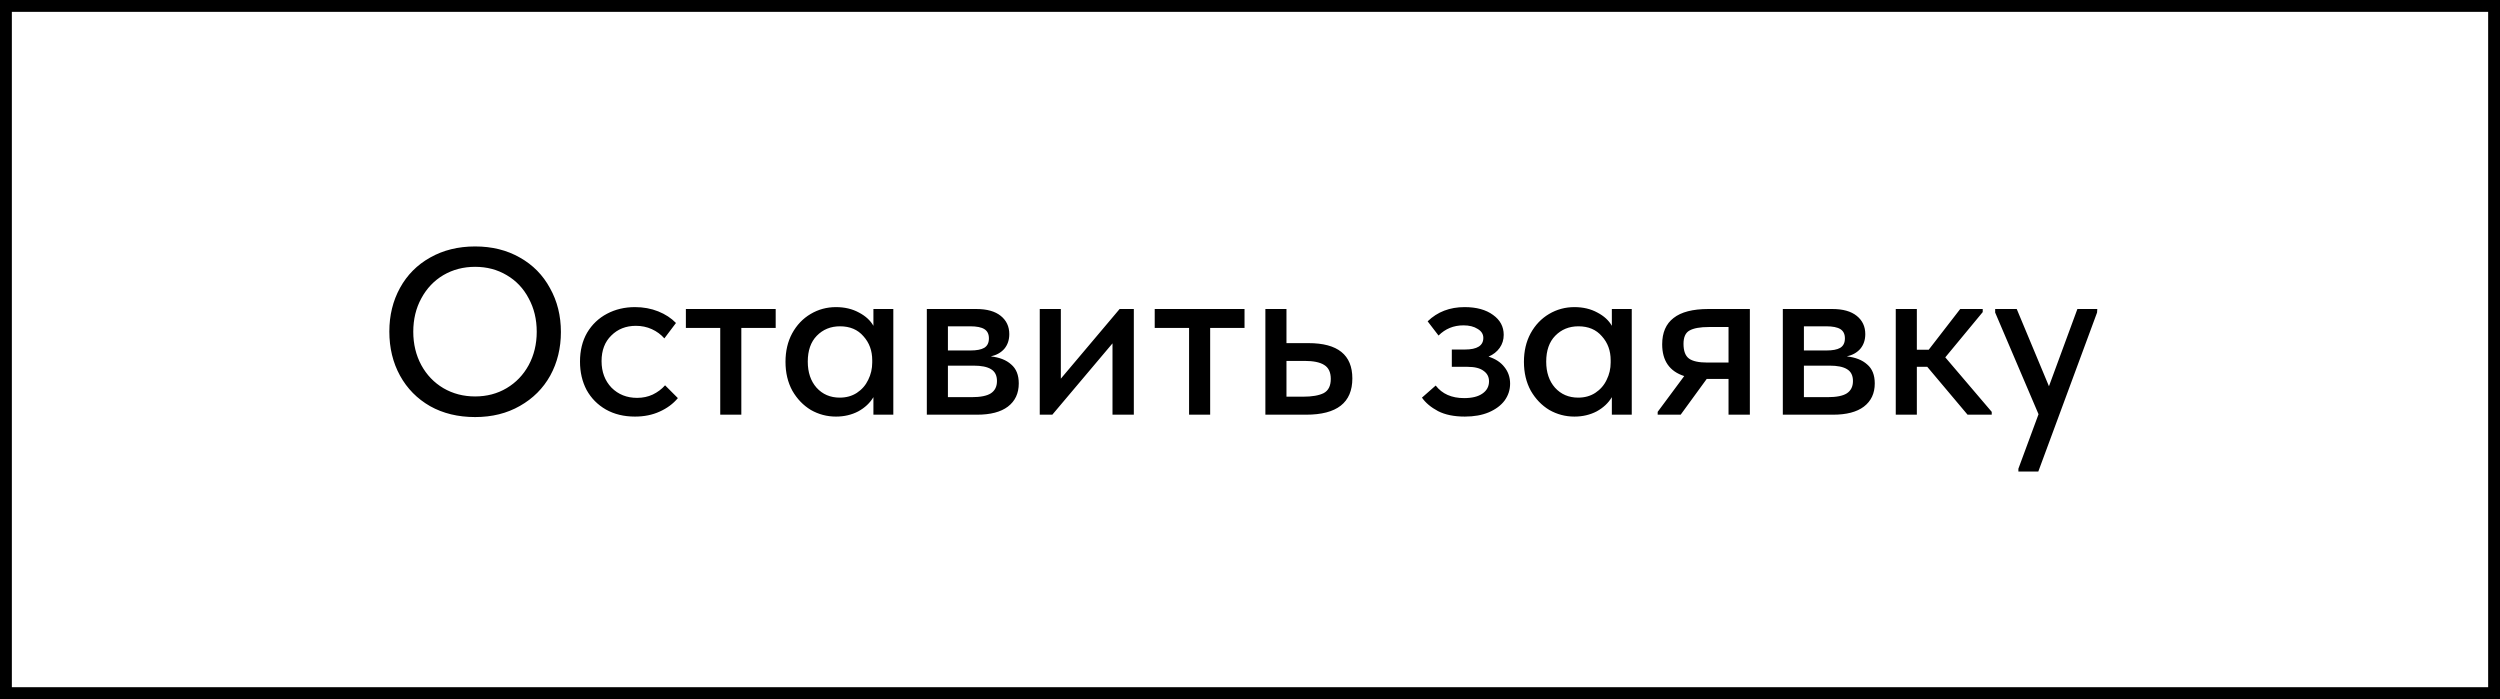
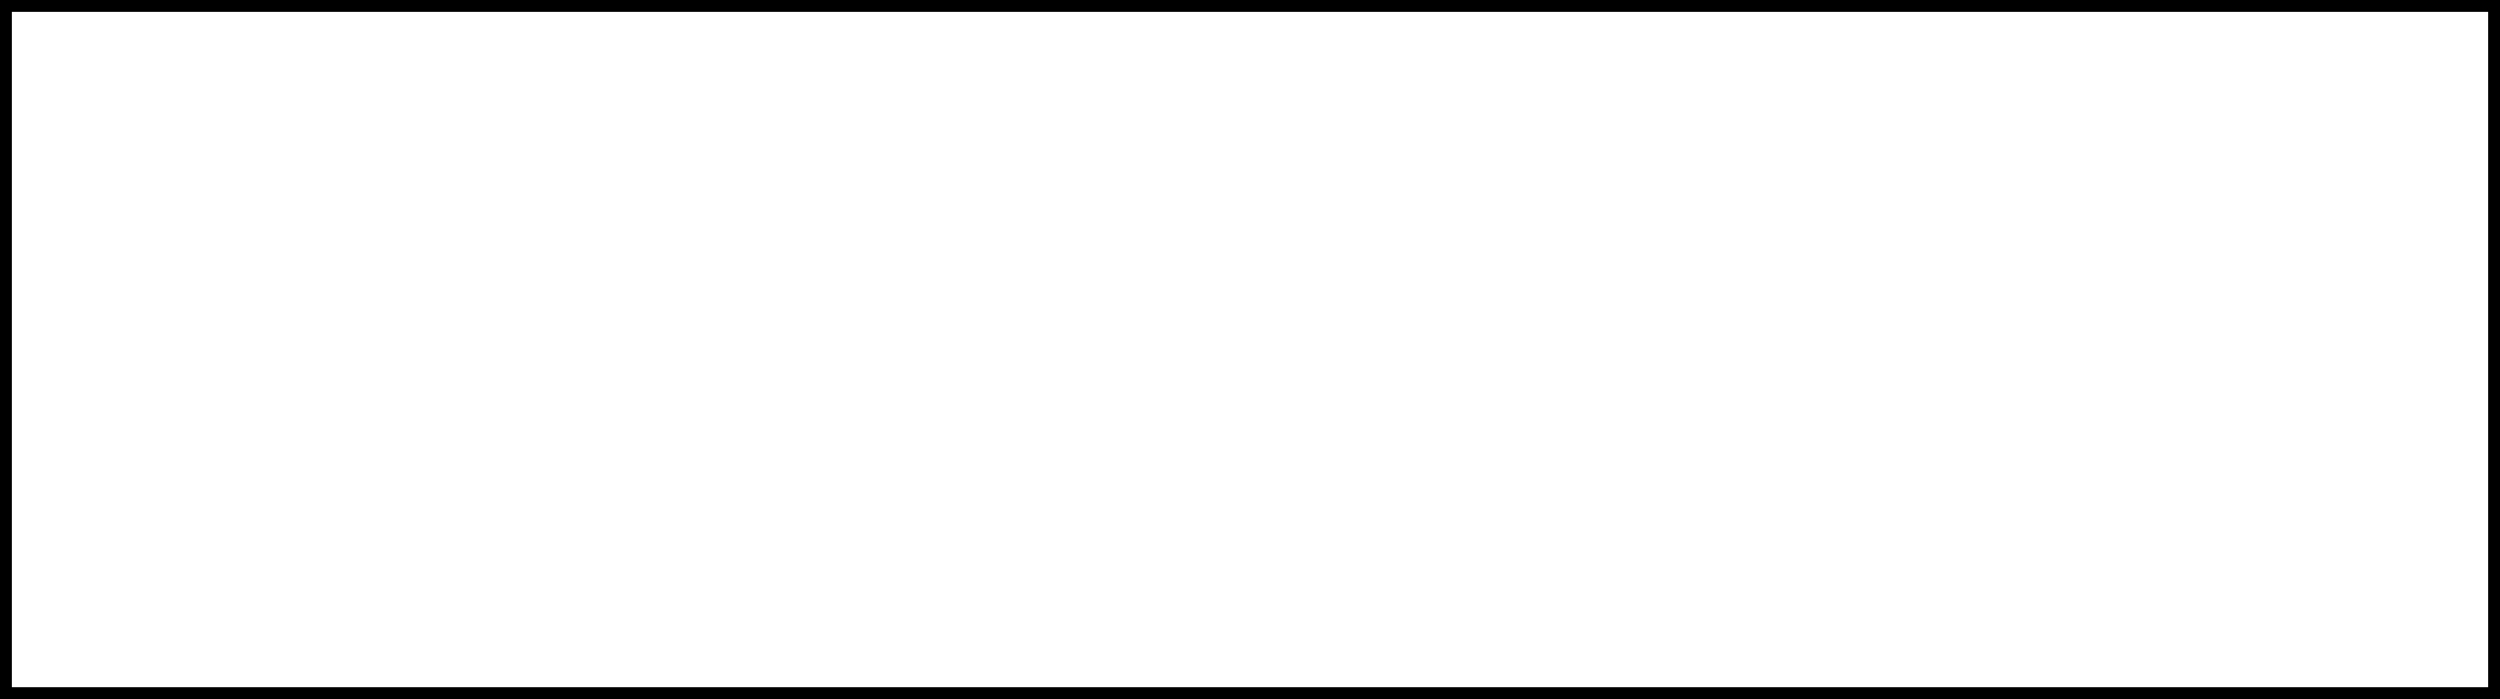
<svg xmlns="http://www.w3.org/2000/svg" width="211" height="59" viewBox="0 0 211 59" fill="none">
  <rect x="0.5" y="0.5" width="210" height="58" stroke="black" />
-   <path d="M32.86 27.98C32.86 26.62 33.16 25.393 33.76 24.3C34.36 23.207 35.207 22.353 36.3 21.74C37.407 21.113 38.673 20.8 40.1 20.8C41.527 20.8 42.787 21.113 43.88 21.74C44.973 22.353 45.82 23.213 46.42 24.32C47.033 25.413 47.34 26.647 47.34 28.02C47.34 29.38 47.04 30.607 46.44 31.7C45.84 32.78 44.987 33.633 43.88 34.26C42.787 34.887 41.527 35.2 40.1 35.2C38.66 35.2 37.393 34.893 36.3 34.28C35.207 33.653 34.36 32.793 33.76 31.7C33.16 30.607 32.86 29.367 32.86 27.98ZM45.3 28C45.3 26.947 45.073 26.007 44.62 25.18C44.18 24.34 43.56 23.687 42.76 23.22C41.973 22.753 41.087 22.52 40.1 22.52C39.113 22.52 38.22 22.753 37.42 23.22C36.633 23.687 36.013 24.34 35.56 25.18C35.107 26.007 34.88 26.947 34.88 28C34.88 29.04 35.107 29.98 35.56 30.82C36.013 31.647 36.633 32.293 37.42 32.76C38.22 33.227 39.113 33.46 40.1 33.46C41.087 33.46 41.973 33.227 42.76 32.76C43.547 32.293 44.167 31.647 44.62 30.82C45.073 29.98 45.3 29.04 45.3 28ZM48.952 30.52C48.952 29.587 49.152 28.773 49.552 28.08C49.965 27.387 50.525 26.853 51.232 26.48C51.938 26.107 52.725 25.92 53.592 25.92C54.298 25.92 54.952 26.04 55.552 26.28C56.152 26.52 56.652 26.847 57.052 27.26L56.072 28.56C55.779 28.227 55.425 27.967 55.012 27.78C54.599 27.593 54.152 27.5 53.672 27.5C52.832 27.5 52.139 27.773 51.592 28.32C51.045 28.853 50.772 29.573 50.772 30.48C50.772 31.387 51.052 32.133 51.612 32.72C52.185 33.293 52.905 33.58 53.772 33.58C54.252 33.58 54.692 33.487 55.092 33.3C55.505 33.1 55.852 32.84 56.132 32.52L57.212 33.6C56.812 34.08 56.298 34.46 55.672 34.74C55.059 35.02 54.365 35.16 53.592 35.16C52.658 35.16 51.839 34.96 51.132 34.56C50.438 34.16 49.898 33.613 49.512 32.92C49.139 32.213 48.952 31.413 48.952 30.52ZM62.568 35H60.788V27.68H57.888V26.08H65.468V27.68H62.568V35ZM73.716 26.08H75.396V35H73.716V33.52C73.422 34.013 72.996 34.413 72.436 34.72C71.876 35.013 71.249 35.16 70.556 35.16C69.796 35.16 69.089 34.973 68.436 34.6C67.796 34.213 67.276 33.673 66.876 32.98C66.489 32.273 66.296 31.46 66.296 30.54C66.296 29.633 66.482 28.833 66.856 28.14C67.242 27.433 67.762 26.887 68.416 26.5C69.069 26.113 69.782 25.92 70.556 25.92C71.289 25.92 71.936 26.073 72.496 26.38C73.056 26.673 73.462 27.047 73.716 27.5V26.08ZM73.616 30.6V30.4C73.616 29.6 73.369 28.927 72.876 28.38C72.396 27.82 71.736 27.54 70.896 27.54C70.109 27.54 69.456 27.807 68.936 28.34C68.429 28.86 68.176 29.587 68.176 30.52C68.176 31.427 68.422 32.16 68.916 32.72C69.422 33.28 70.076 33.56 70.876 33.56C71.422 33.56 71.902 33.427 72.316 33.16C72.742 32.88 73.062 32.513 73.276 32.06C73.502 31.607 73.616 31.12 73.616 30.6ZM85.984 32.36C85.984 33.2 85.678 33.853 85.064 34.32C84.464 34.773 83.598 35 82.464 35H78.224V26.08H82.404C83.298 26.08 83.984 26.273 84.464 26.66C84.944 27.047 85.184 27.56 85.184 28.2C85.184 28.693 85.044 29.107 84.764 29.44C84.484 29.76 84.104 29.973 83.624 30.08C84.358 30.16 84.931 30.387 85.344 30.76C85.771 31.12 85.984 31.653 85.984 32.36ZM81.884 27.54H80.004V29.58H81.904C82.424 29.58 82.811 29.507 83.064 29.36C83.331 29.2 83.464 28.933 83.464 28.56C83.464 28.2 83.338 27.94 83.084 27.78C82.831 27.62 82.431 27.54 81.884 27.54ZM82.004 33.52C82.751 33.52 83.291 33.413 83.624 33.2C83.971 32.973 84.144 32.627 84.144 32.16C84.144 31.693 83.978 31.36 83.644 31.16C83.324 30.96 82.831 30.86 82.164 30.86H80.004V33.52H82.004ZM89.535 31.96L94.496 26.08H95.695V35H93.895V28.98L88.816 35H87.755V26.08H89.535V31.96ZM102.138 35H100.358V27.68H97.458V26.08H105.038V27.68H102.138V35ZM106.798 35V26.08H108.578V28.96H110.438C112.905 28.96 114.138 29.953 114.138 31.94C114.138 33.98 112.838 35 110.238 35H106.798ZM109.978 33.48C110.738 33.48 111.318 33.38 111.718 33.18C112.118 32.967 112.318 32.567 112.318 31.98C112.318 31.42 112.132 31.027 111.758 30.8C111.398 30.573 110.845 30.46 110.098 30.46H108.578V33.48H109.978ZM127.453 32.38C127.453 32.9 127.3 33.373 126.993 33.8C126.686 34.213 126.24 34.547 125.653 34.8C125.08 35.04 124.406 35.16 123.633 35.16C122.726 35.16 121.973 35.007 121.373 34.7C120.773 34.38 120.32 34 120.013 33.56L121.173 32.54C121.72 33.247 122.52 33.6 123.573 33.6C124.24 33.6 124.753 33.473 125.113 33.22C125.486 32.967 125.673 32.62 125.673 32.18C125.673 31.807 125.52 31.513 125.213 31.3C124.92 31.073 124.466 30.96 123.853 30.96H122.533V29.5H123.633C124.673 29.5 125.193 29.173 125.193 28.52C125.193 28.2 125.033 27.947 124.713 27.76C124.406 27.56 124.006 27.46 123.513 27.46C122.686 27.46 121.986 27.747 121.413 28.32L120.493 27.12C121.32 26.32 122.36 25.92 123.613 25.92C124.613 25.92 125.413 26.14 126.013 26.58C126.613 27.007 126.913 27.567 126.913 28.26C126.913 28.673 126.8 29.04 126.573 29.36C126.346 29.68 126.033 29.927 125.633 30.1C126.22 30.287 126.666 30.58 126.973 30.98C127.293 31.38 127.453 31.847 127.453 32.38ZM136.04 26.08H137.72V35H136.04V33.52C135.747 34.013 135.32 34.413 134.76 34.72C134.2 35.013 133.573 35.16 132.88 35.16C132.12 35.16 131.413 34.973 130.76 34.6C130.12 34.213 129.6 33.673 129.2 32.98C128.813 32.273 128.62 31.46 128.62 30.54C128.62 29.633 128.807 28.833 129.18 28.14C129.567 27.433 130.087 26.887 130.74 26.5C131.393 26.113 132.107 25.92 132.88 25.92C133.613 25.92 134.26 26.073 134.82 26.38C135.38 26.673 135.787 27.047 136.04 27.5V26.08ZM135.94 30.6V30.4C135.94 29.6 135.693 28.927 135.2 28.38C134.72 27.82 134.06 27.54 133.22 27.54C132.433 27.54 131.78 27.807 131.26 28.34C130.753 28.86 130.5 29.587 130.5 30.52C130.5 31.427 130.747 32.16 131.24 32.72C131.747 33.28 132.4 33.56 133.2 33.56C133.747 33.56 134.227 33.427 134.64 33.16C135.067 32.88 135.387 32.513 135.6 32.06C135.827 31.607 135.94 31.12 135.94 30.6ZM147.688 26.08V35H145.888V31.98H144.048L141.848 35H139.908V34.76L142.148 31.74C140.908 31.34 140.288 30.447 140.288 29.06C140.288 28.073 140.608 27.333 141.248 26.84C141.888 26.333 142.868 26.08 144.188 26.08H147.688ZM145.888 30.6V27.6H144.248C143.488 27.6 142.935 27.7 142.588 27.9C142.255 28.087 142.088 28.46 142.088 29.02C142.088 29.62 142.242 30.033 142.548 30.26C142.855 30.487 143.375 30.6 144.108 30.6H145.888ZM158.23 32.36C158.23 33.2 157.924 33.853 157.31 34.32C156.71 34.773 155.844 35 154.71 35H150.47V26.08H154.65C155.544 26.08 156.23 26.273 156.71 26.66C157.19 27.047 157.43 27.56 157.43 28.2C157.43 28.693 157.29 29.107 157.01 29.44C156.73 29.76 156.35 29.973 155.87 30.08C156.604 30.16 157.177 30.387 157.59 30.76C158.017 31.12 158.23 31.653 158.23 32.36ZM154.13 27.54H152.25V29.58H154.15C154.67 29.58 155.057 29.507 155.31 29.36C155.577 29.2 155.71 28.933 155.71 28.56C155.71 28.2 155.584 27.94 155.33 27.78C155.077 27.62 154.677 27.54 154.13 27.54ZM154.25 33.52C154.997 33.52 155.537 33.413 155.87 33.2C156.217 32.973 156.39 32.627 156.39 32.16C156.39 31.693 156.224 31.36 155.89 31.16C155.57 30.96 155.077 30.86 154.41 30.86H152.25V33.52H154.25ZM167.342 26.34L164.182 30.16L168.102 34.76V35H166.062L162.662 30.96H161.782V35H160.002V26.08H161.782V29.52H162.782L165.442 26.08H167.342V26.34ZM172.932 32.6L175.332 26.08H177.012L176.992 26.38L172.032 39.8H170.352V39.56L172.052 34.96L168.392 26.38V26.08H170.212L172.932 32.6Z" fill="black" />
</svg>